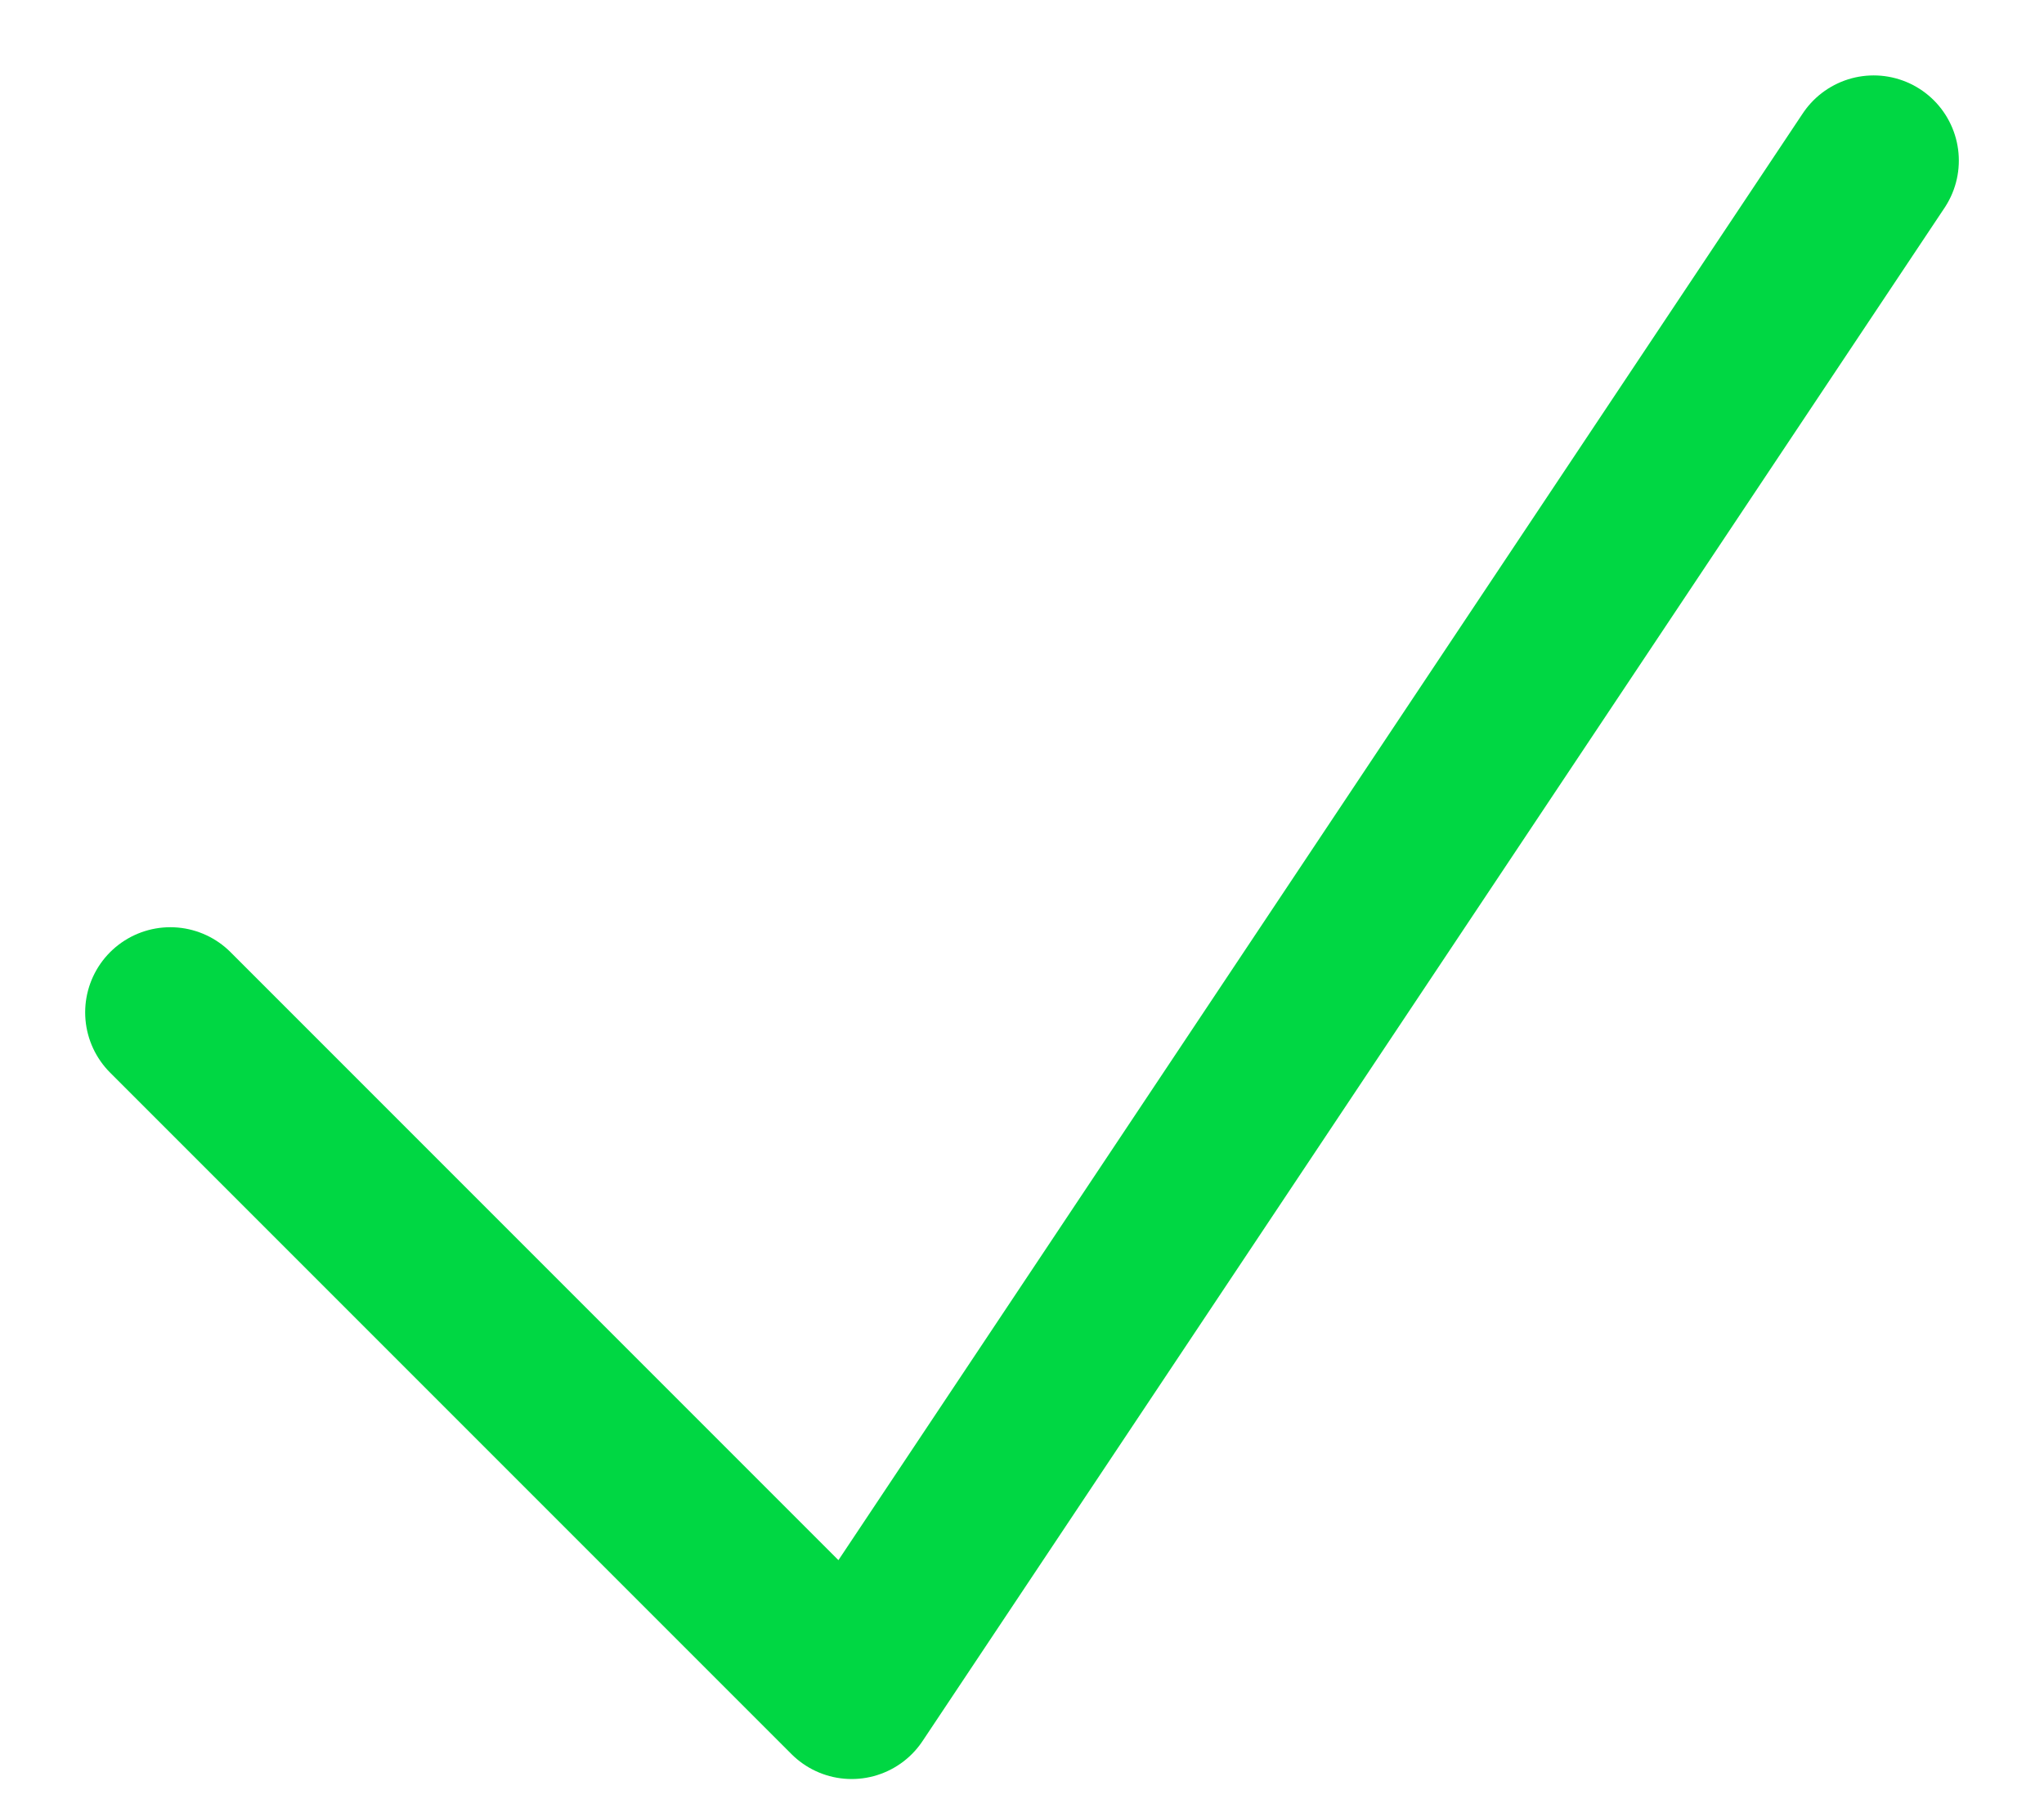
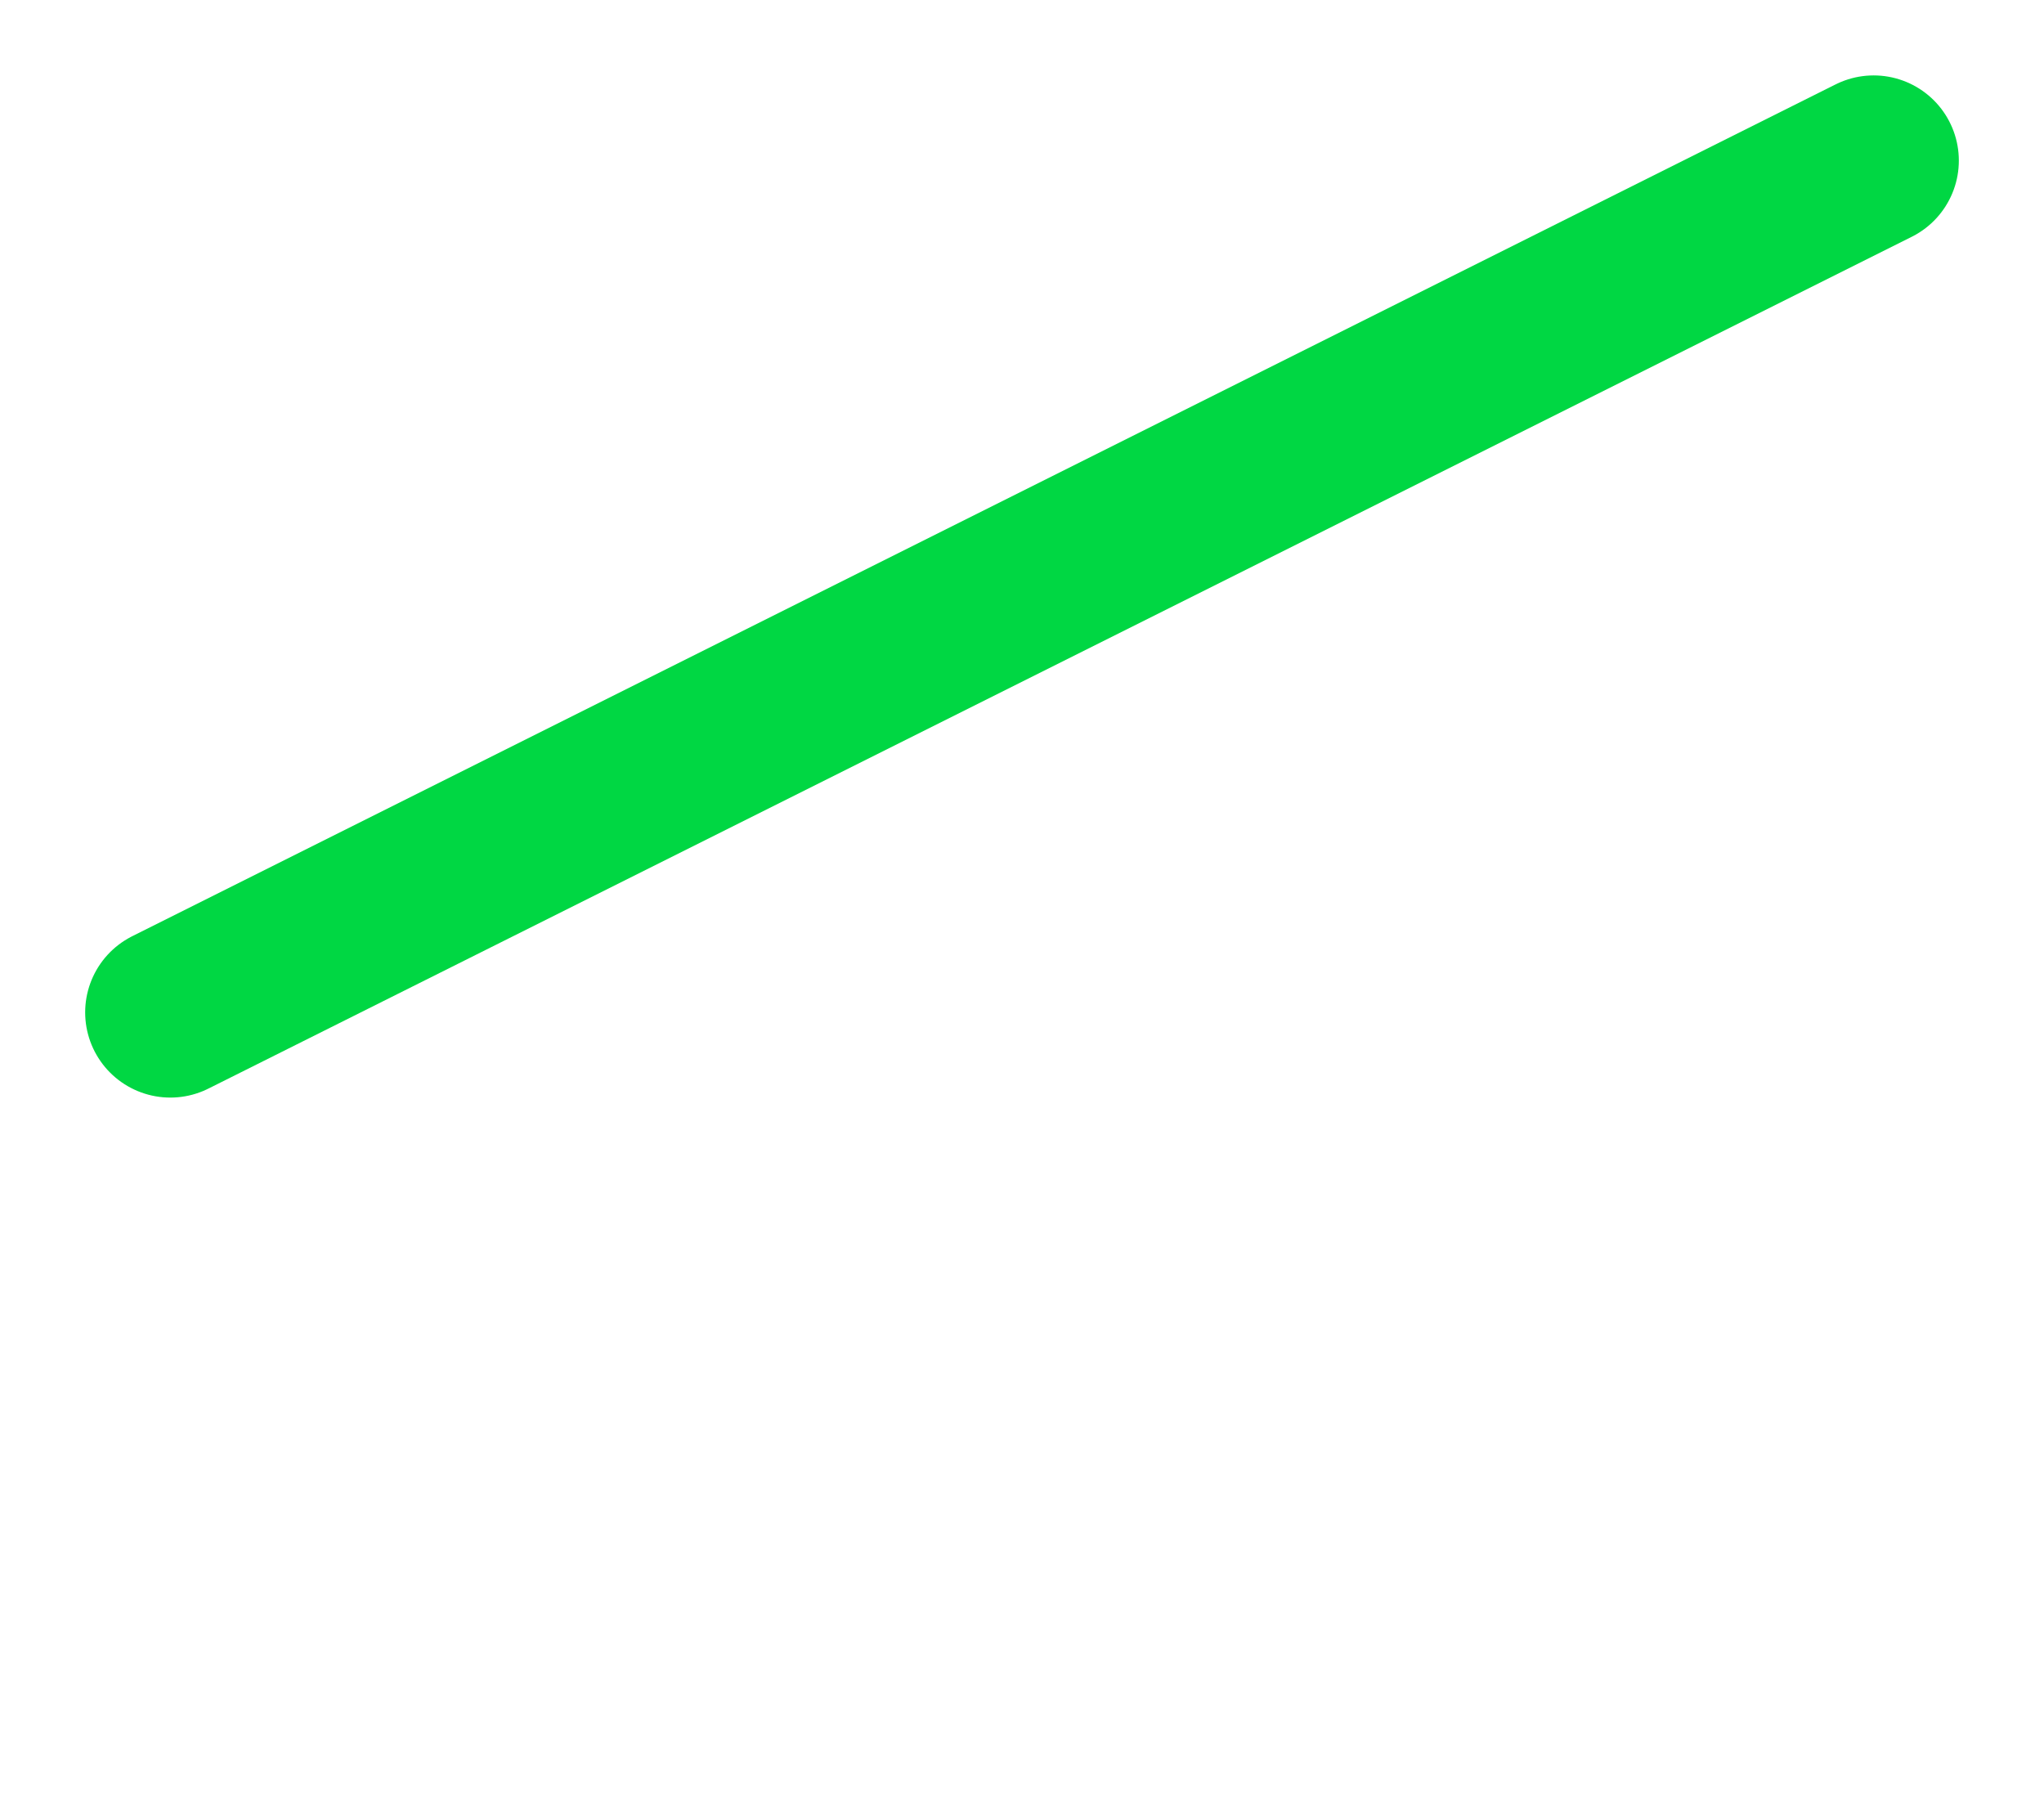
<svg xmlns="http://www.w3.org/2000/svg" width="18" height="16" viewBox="0 0 18 16" fill="none">
-   <path d="M1.5 8.914L7.5 14.914L16.5 1.414" stroke="#00D743" stroke-width="1.5" stroke-linecap="round" stroke-linejoin="round" />
+   <path d="M1.5 8.914L16.5 1.414" stroke="#00D743" stroke-width="1.5" stroke-linecap="round" stroke-linejoin="round" />
</svg>